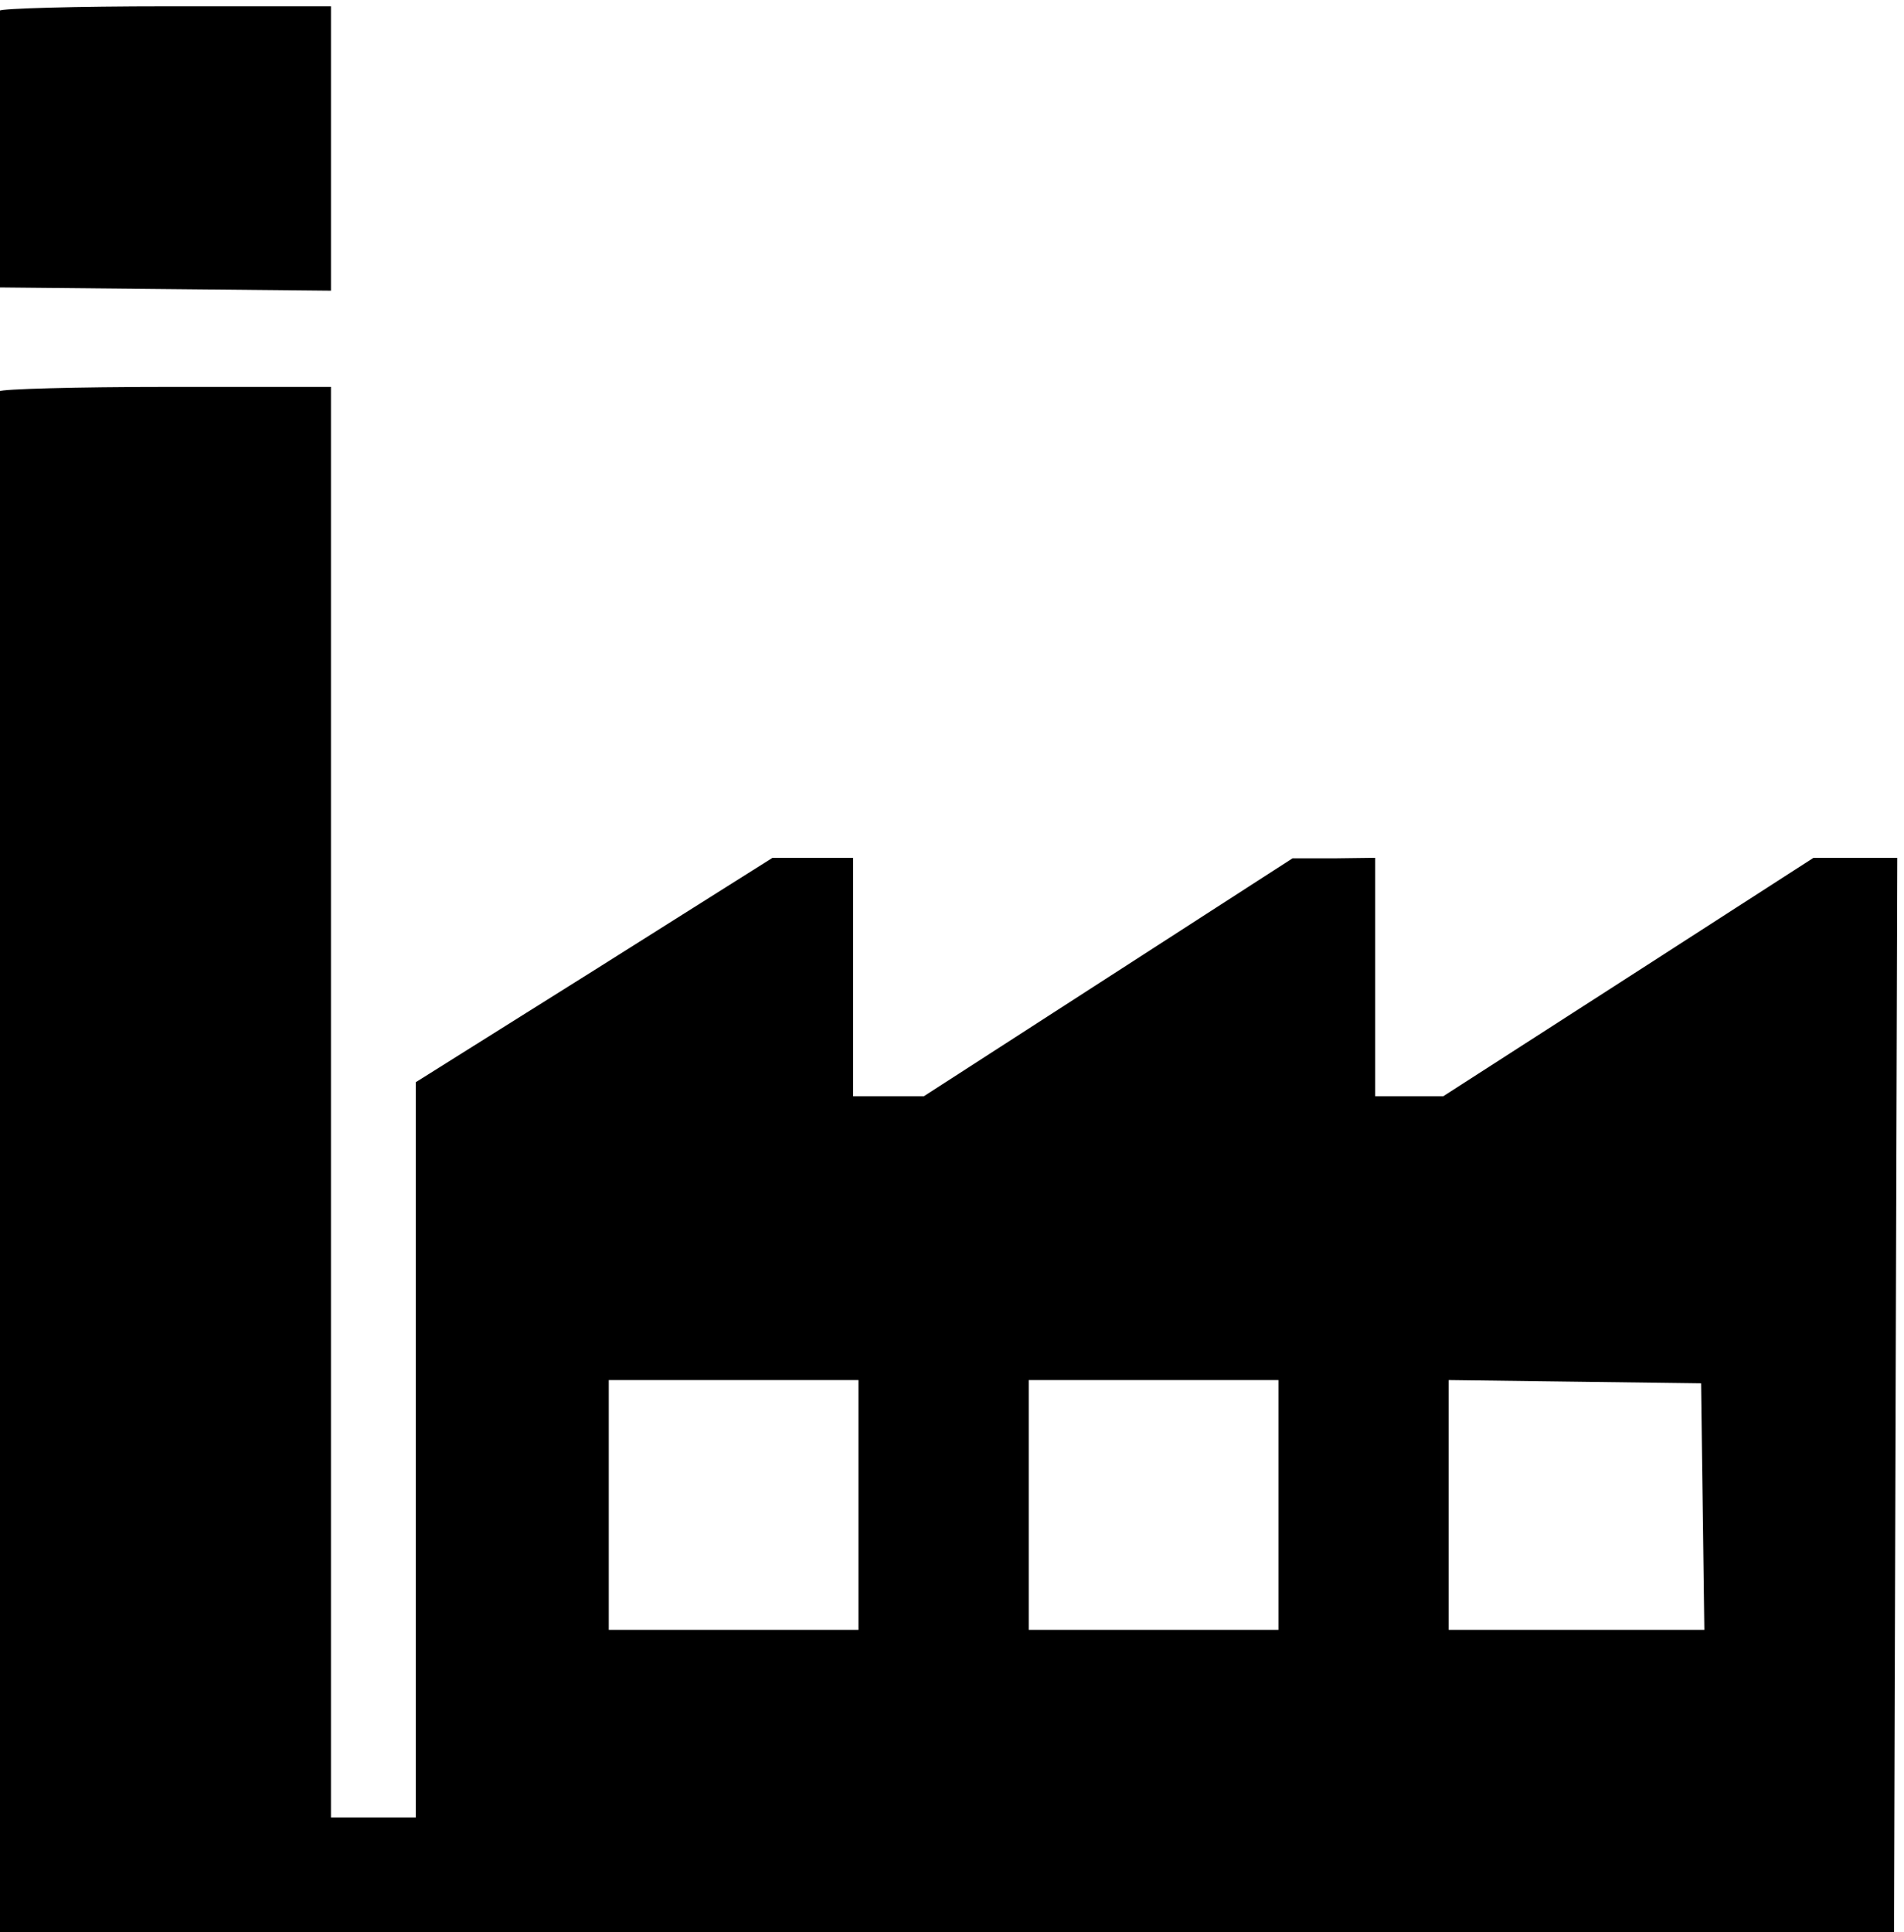
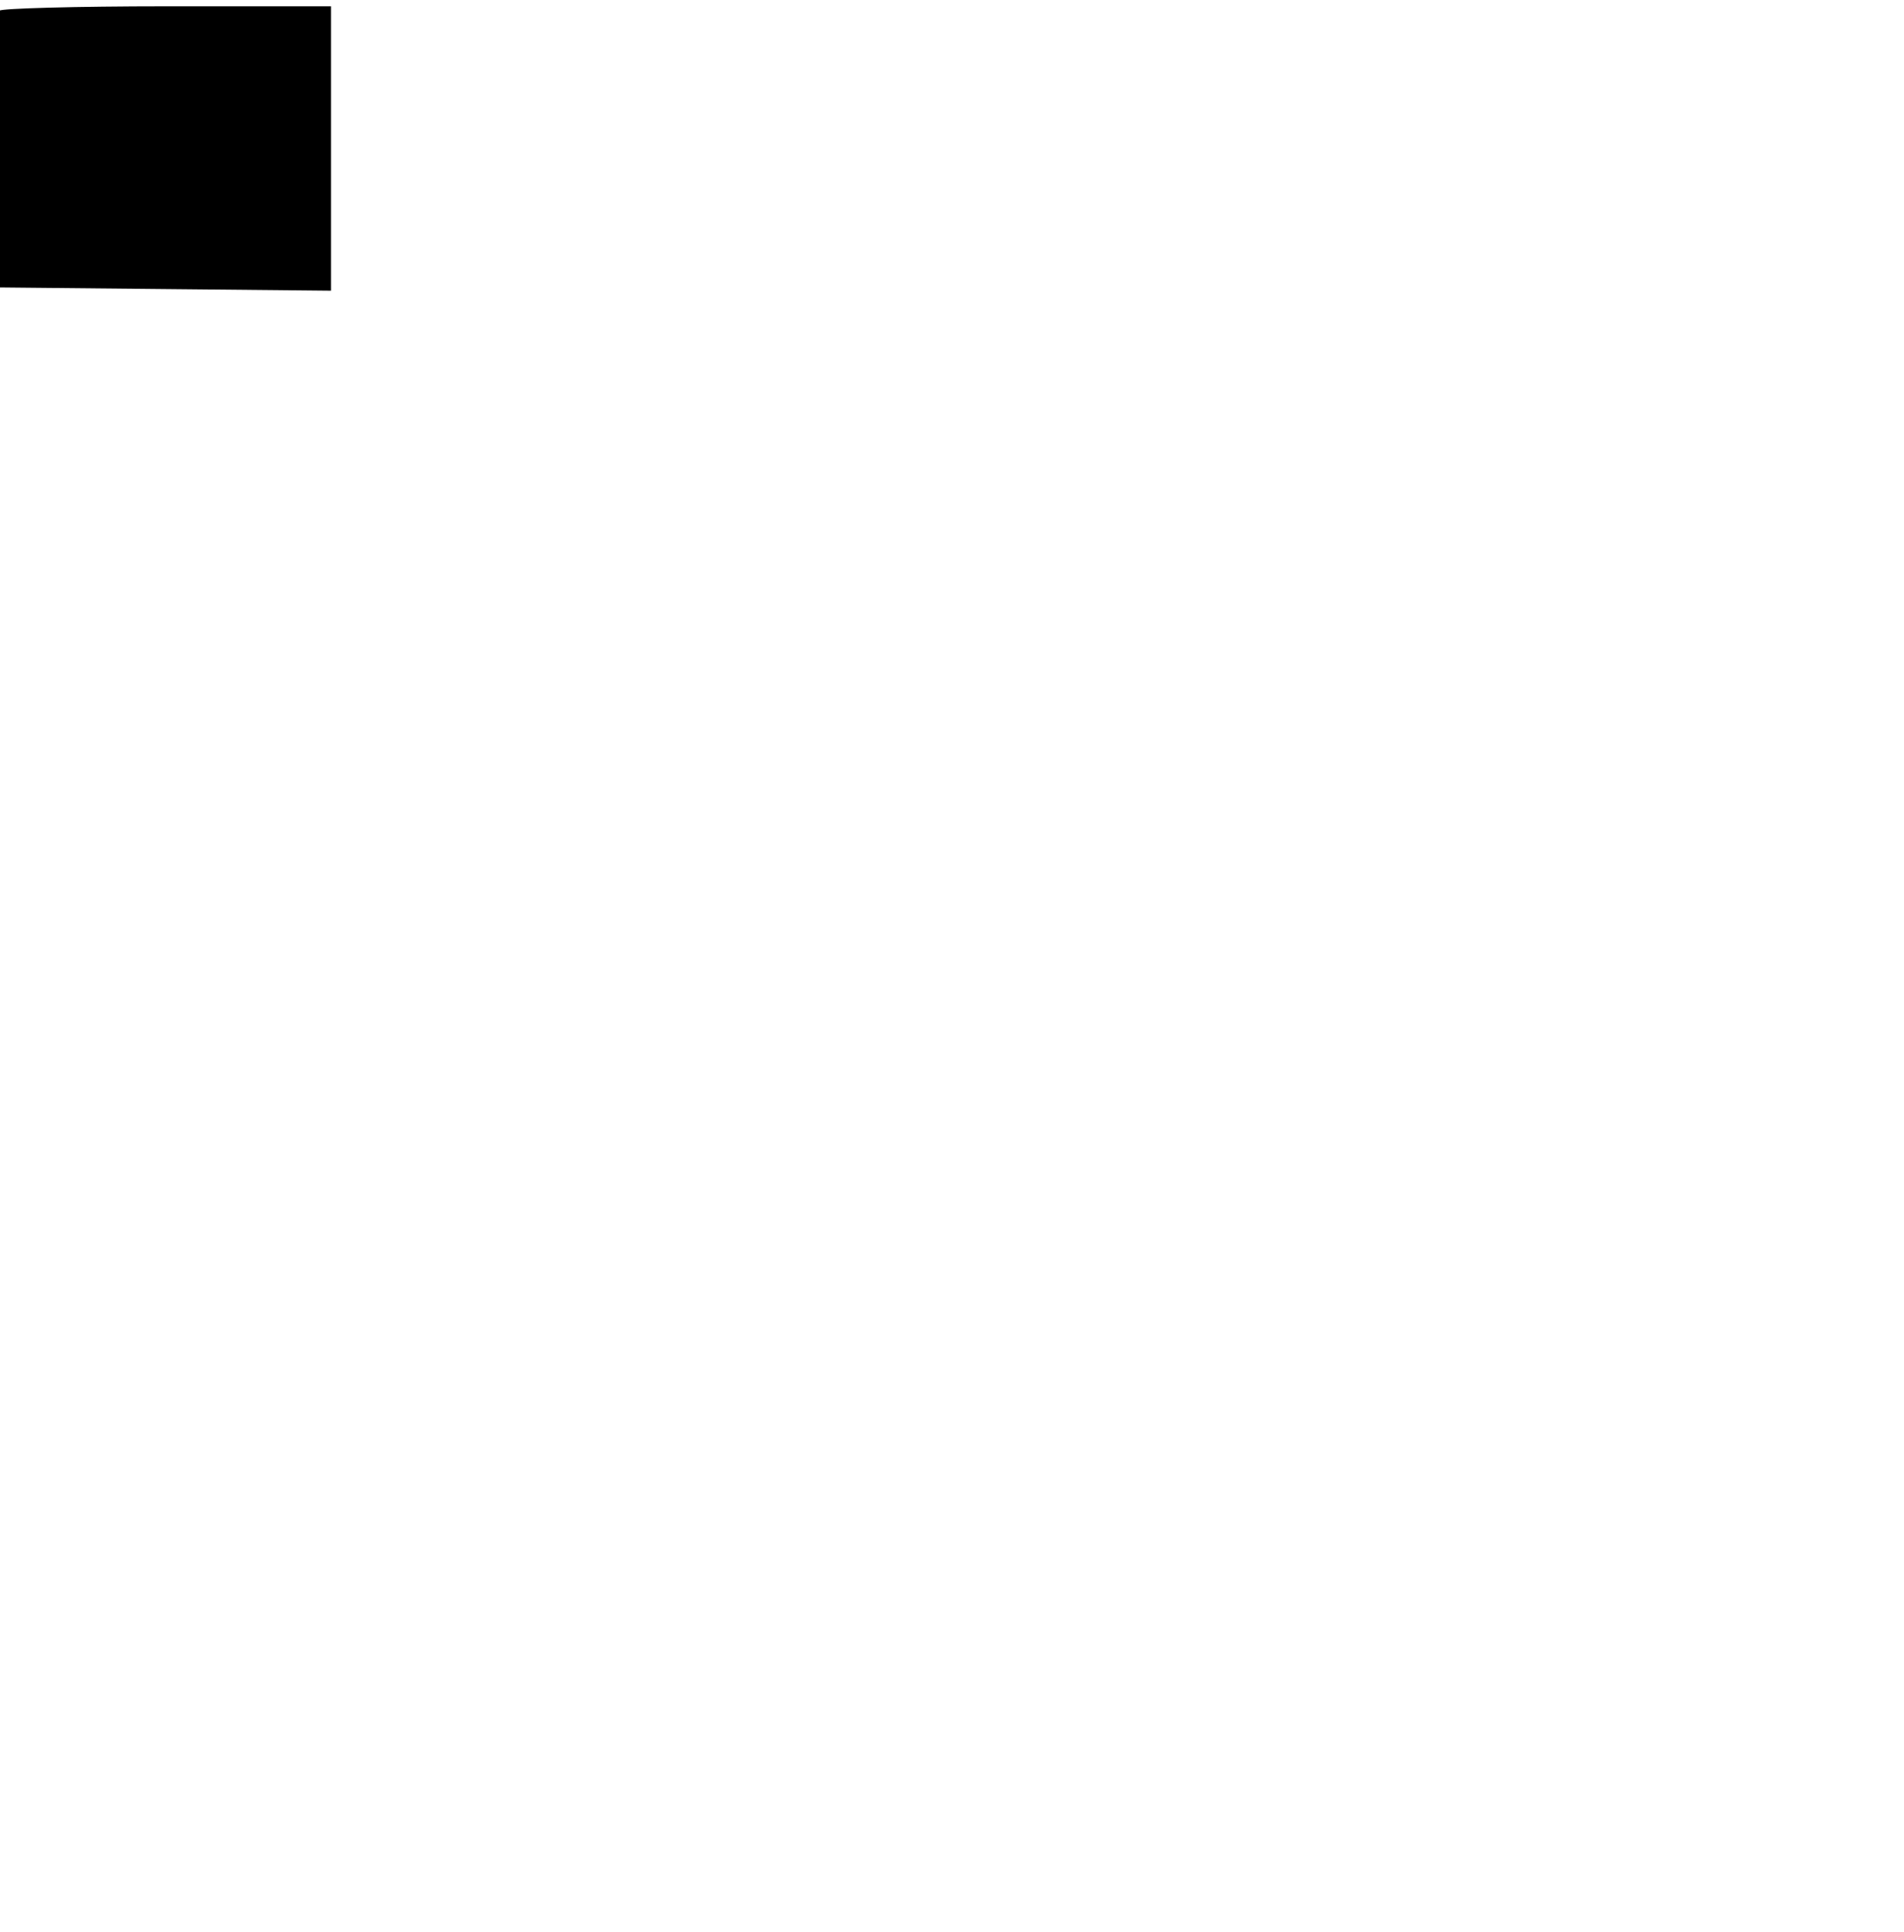
<svg xmlns="http://www.w3.org/2000/svg" version="1.0" width="334.663pt" height="339.5pt" viewBox="0 0 334.663 339.5" preserveAspectRatio="xMidYMid meet">
  <g transform="translate(-152.347,461) rotate(-360.00) scale(0.095,-0.095)" fill="#000000" stroke="none">
-     <path d="M1603 4833 c-2 -5 -4 -122 -3 -260 l1 -252 307 -3 308 -3 0 263 0 263 -304 0 c-168 0 -306 -4 -309 -8z" />
-     <path d="M1603 4129 c-2 -4 -4 -648 -3 -1430 l1 -1423 1754 0 1753 0 3 995 3 995 -78 0 -77 0 -343 -221 -342 -220 -63 0 -63 0 0 220 0 221 -77 -1 -76 0 -341 -220 -341 -220 -66 0 -65 0 0 220 0 221 -75 0 -74 0 -330 -208 -330 -207 0 -680 0 -680 -79 0 -78 0 0 1323 0 1323 -304 0 c-168 0 -306 -4 -309 -8z m1589 -2060 l0 -231 -231 0 -231 0 0 231 0 231 231 0 231 0 0 -231z m777 0 l0 -231 -231 0 -231 0 0 231 0 231 231 0 231 0 0 -231z m785 -3 l3 -228 -237 0 -236 0 0 231 0 231 234 -3 233 -3 3 -228z" />
+     <path d="M1603 4833 c-2 -5 -4 -122 -3 -260 l1 -252 307 -3 308 -3 0 263 0 263 -304 0 c-168 0 -306 -4 -309 -8" />
  </g>
</svg>